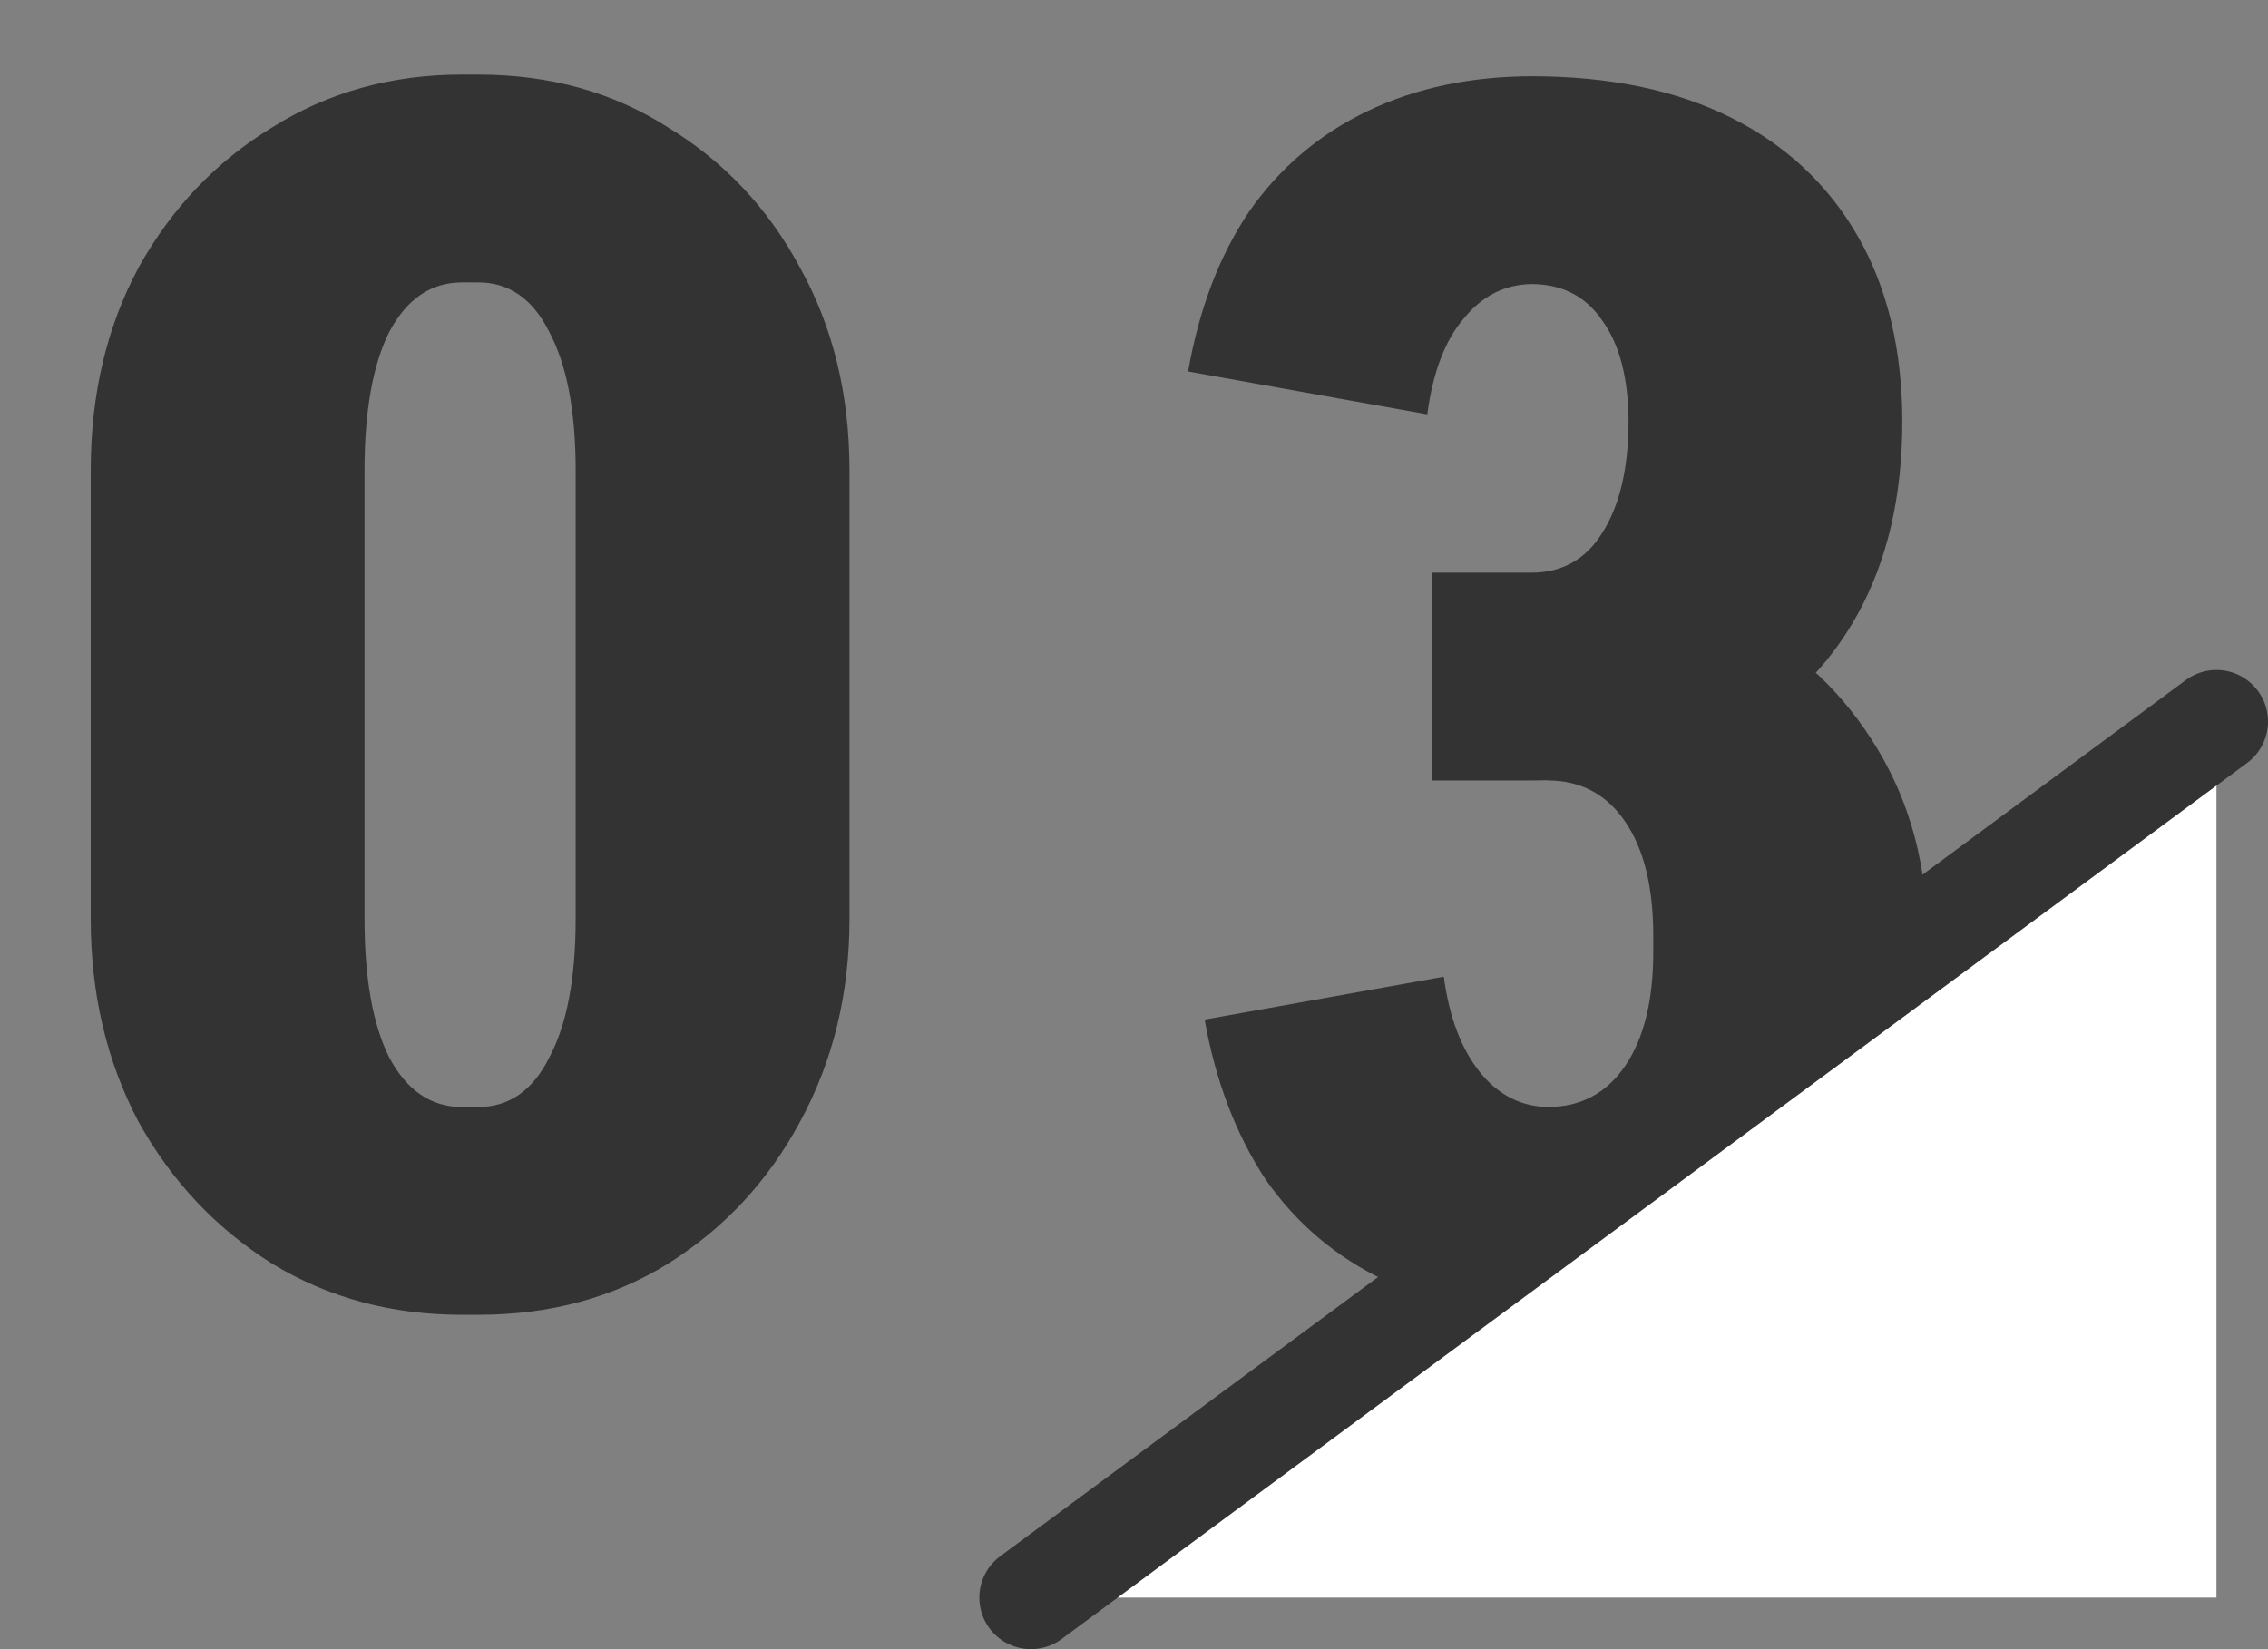
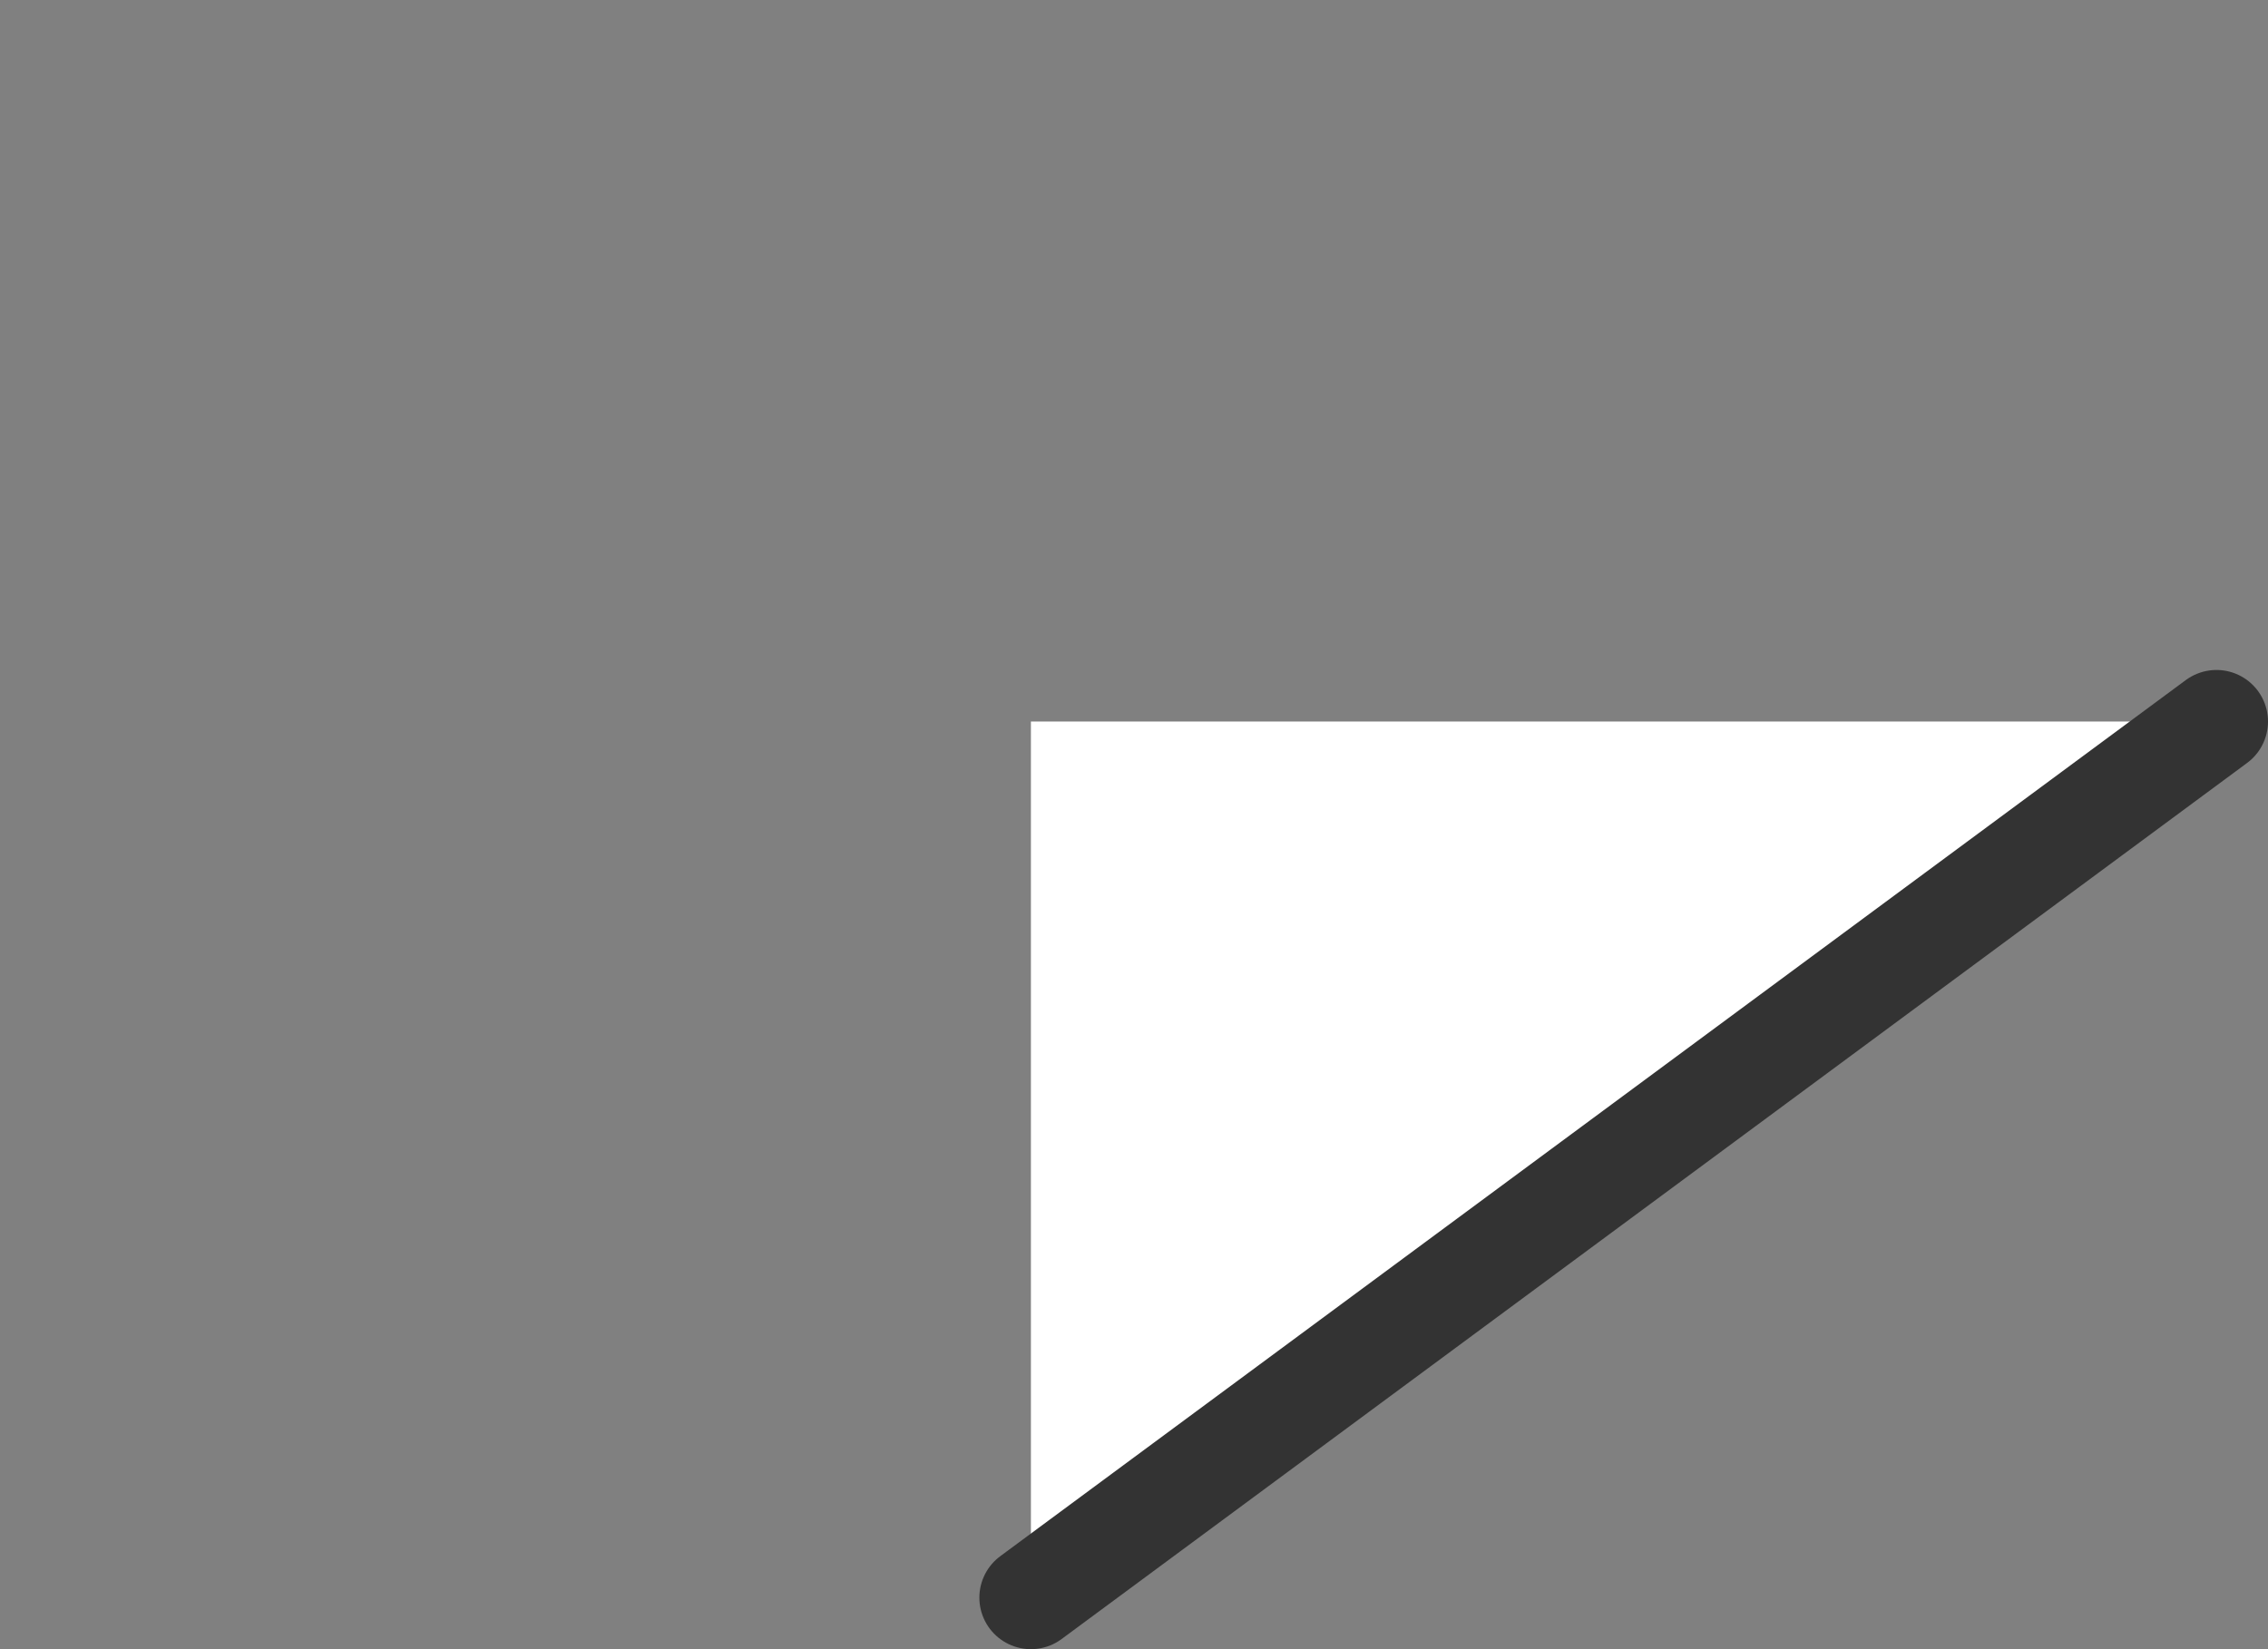
<svg xmlns="http://www.w3.org/2000/svg" width="44" height="32" viewBox="0 0 44 32" fill="none">
  <rect x="0" y="0" width="44" height="32" fill="#808080" stroke="none" />
-   <path d="M11.168 17.864V9.128H16.48V17.864H11.168ZM1.76 17.864V9.128H7.072V17.864H1.76ZM8.928 5.48V1.448H9.312V5.48H8.928ZM8.928 25.512V21.48H9.312V25.512H8.928ZM1.76 9.128C1.76 7.656 2.069 6.344 2.688 5.192C3.328 4.04 4.192 3.133 5.28 2.472C6.368 1.789 7.595 1.448 8.96 1.448V5.48C8.363 5.48 7.893 5.8 7.552 6.44C7.232 7.08 7.072 7.976 7.072 9.128H1.76ZM16.48 9.128H11.168C11.168 7.976 10.997 7.08 10.656 6.44C10.336 5.8 9.877 5.48 9.28 5.48V1.448C10.667 1.448 11.893 1.789 12.96 2.472C14.048 3.133 14.901 4.04 15.52 5.192C16.16 6.344 16.48 7.656 16.48 9.128ZM1.76 17.832H7.072C7.072 18.984 7.232 19.88 7.552 20.52C7.893 21.16 8.363 21.48 8.96 21.48V25.512C7.595 25.512 6.368 25.181 5.28 24.52C4.192 23.837 3.328 22.92 2.688 21.768C2.069 20.595 1.76 19.283 1.76 17.832ZM16.48 17.832C16.48 19.283 16.16 20.595 15.52 21.768C14.901 22.92 14.048 23.837 12.96 24.52C11.893 25.181 10.667 25.512 9.28 25.512V21.48C9.877 21.48 10.336 21.16 10.656 20.52C10.997 19.88 11.168 18.984 11.168 17.832H16.48ZM29.706 15.144V11.112C30.303 11.112 30.762 10.856 31.082 10.344C31.423 9.811 31.594 9.085 31.594 8.168H36.906C36.906 9.619 36.618 10.867 36.042 11.912C35.466 12.957 34.645 13.757 33.578 14.312C32.511 14.867 31.221 15.144 29.706 15.144ZM32.074 18.504V18.12H37.386V18.504H32.074ZM27.786 15.144V11.112H29.738V15.144H27.786ZM31.594 8.2C31.594 7.347 31.423 6.685 31.082 6.216C30.762 5.747 30.303 5.512 29.706 5.512V1.48C31.221 1.48 32.511 1.747 33.578 2.28C34.645 2.813 35.466 3.581 36.042 4.584C36.618 5.587 36.906 6.792 36.906 8.2H31.594ZM37.386 18.472C37.386 19.816 37.066 21.021 36.426 22.088C35.786 23.133 34.911 23.965 33.802 24.584C32.693 25.203 31.434 25.512 30.026 25.512V21.48C30.666 21.48 31.167 21.213 31.53 20.68C31.893 20.147 32.074 19.411 32.074 18.472H37.386ZM37.386 18.152H32.074C32.074 17.213 31.893 16.477 31.53 15.944C31.167 15.411 30.666 15.144 30.026 15.144V11.112C31.434 11.112 32.693 11.421 33.802 12.04C34.911 12.637 35.786 13.469 36.426 14.536C37.066 15.603 37.386 16.808 37.386 18.152ZM27.69 8.04L23.05 7.208C23.263 5.992 23.658 4.957 24.234 4.104C24.831 3.251 25.599 2.6 26.538 2.152C27.477 1.704 28.543 1.48 29.738 1.48V5.512C29.205 5.512 28.757 5.736 28.394 6.184C28.031 6.611 27.797 7.229 27.69 8.04ZM28.01 18.952C28.117 19.741 28.351 20.36 28.714 20.808C29.077 21.256 29.525 21.48 30.058 21.48V25.512C28.863 25.512 27.797 25.288 26.858 24.84C25.919 24.392 25.151 23.741 24.554 22.888C23.978 22.013 23.583 20.979 23.37 19.784L28.01 18.952Z" fill="#333333" />
-   <path d="M43 14L20 31H43V14Z" fill="white" />
+   <path d="M43 14L20 31V14Z" fill="white" />
  <path d="M20 31L43 14" stroke="#333333" stroke-width="2" stroke-linecap="round" />
</svg>